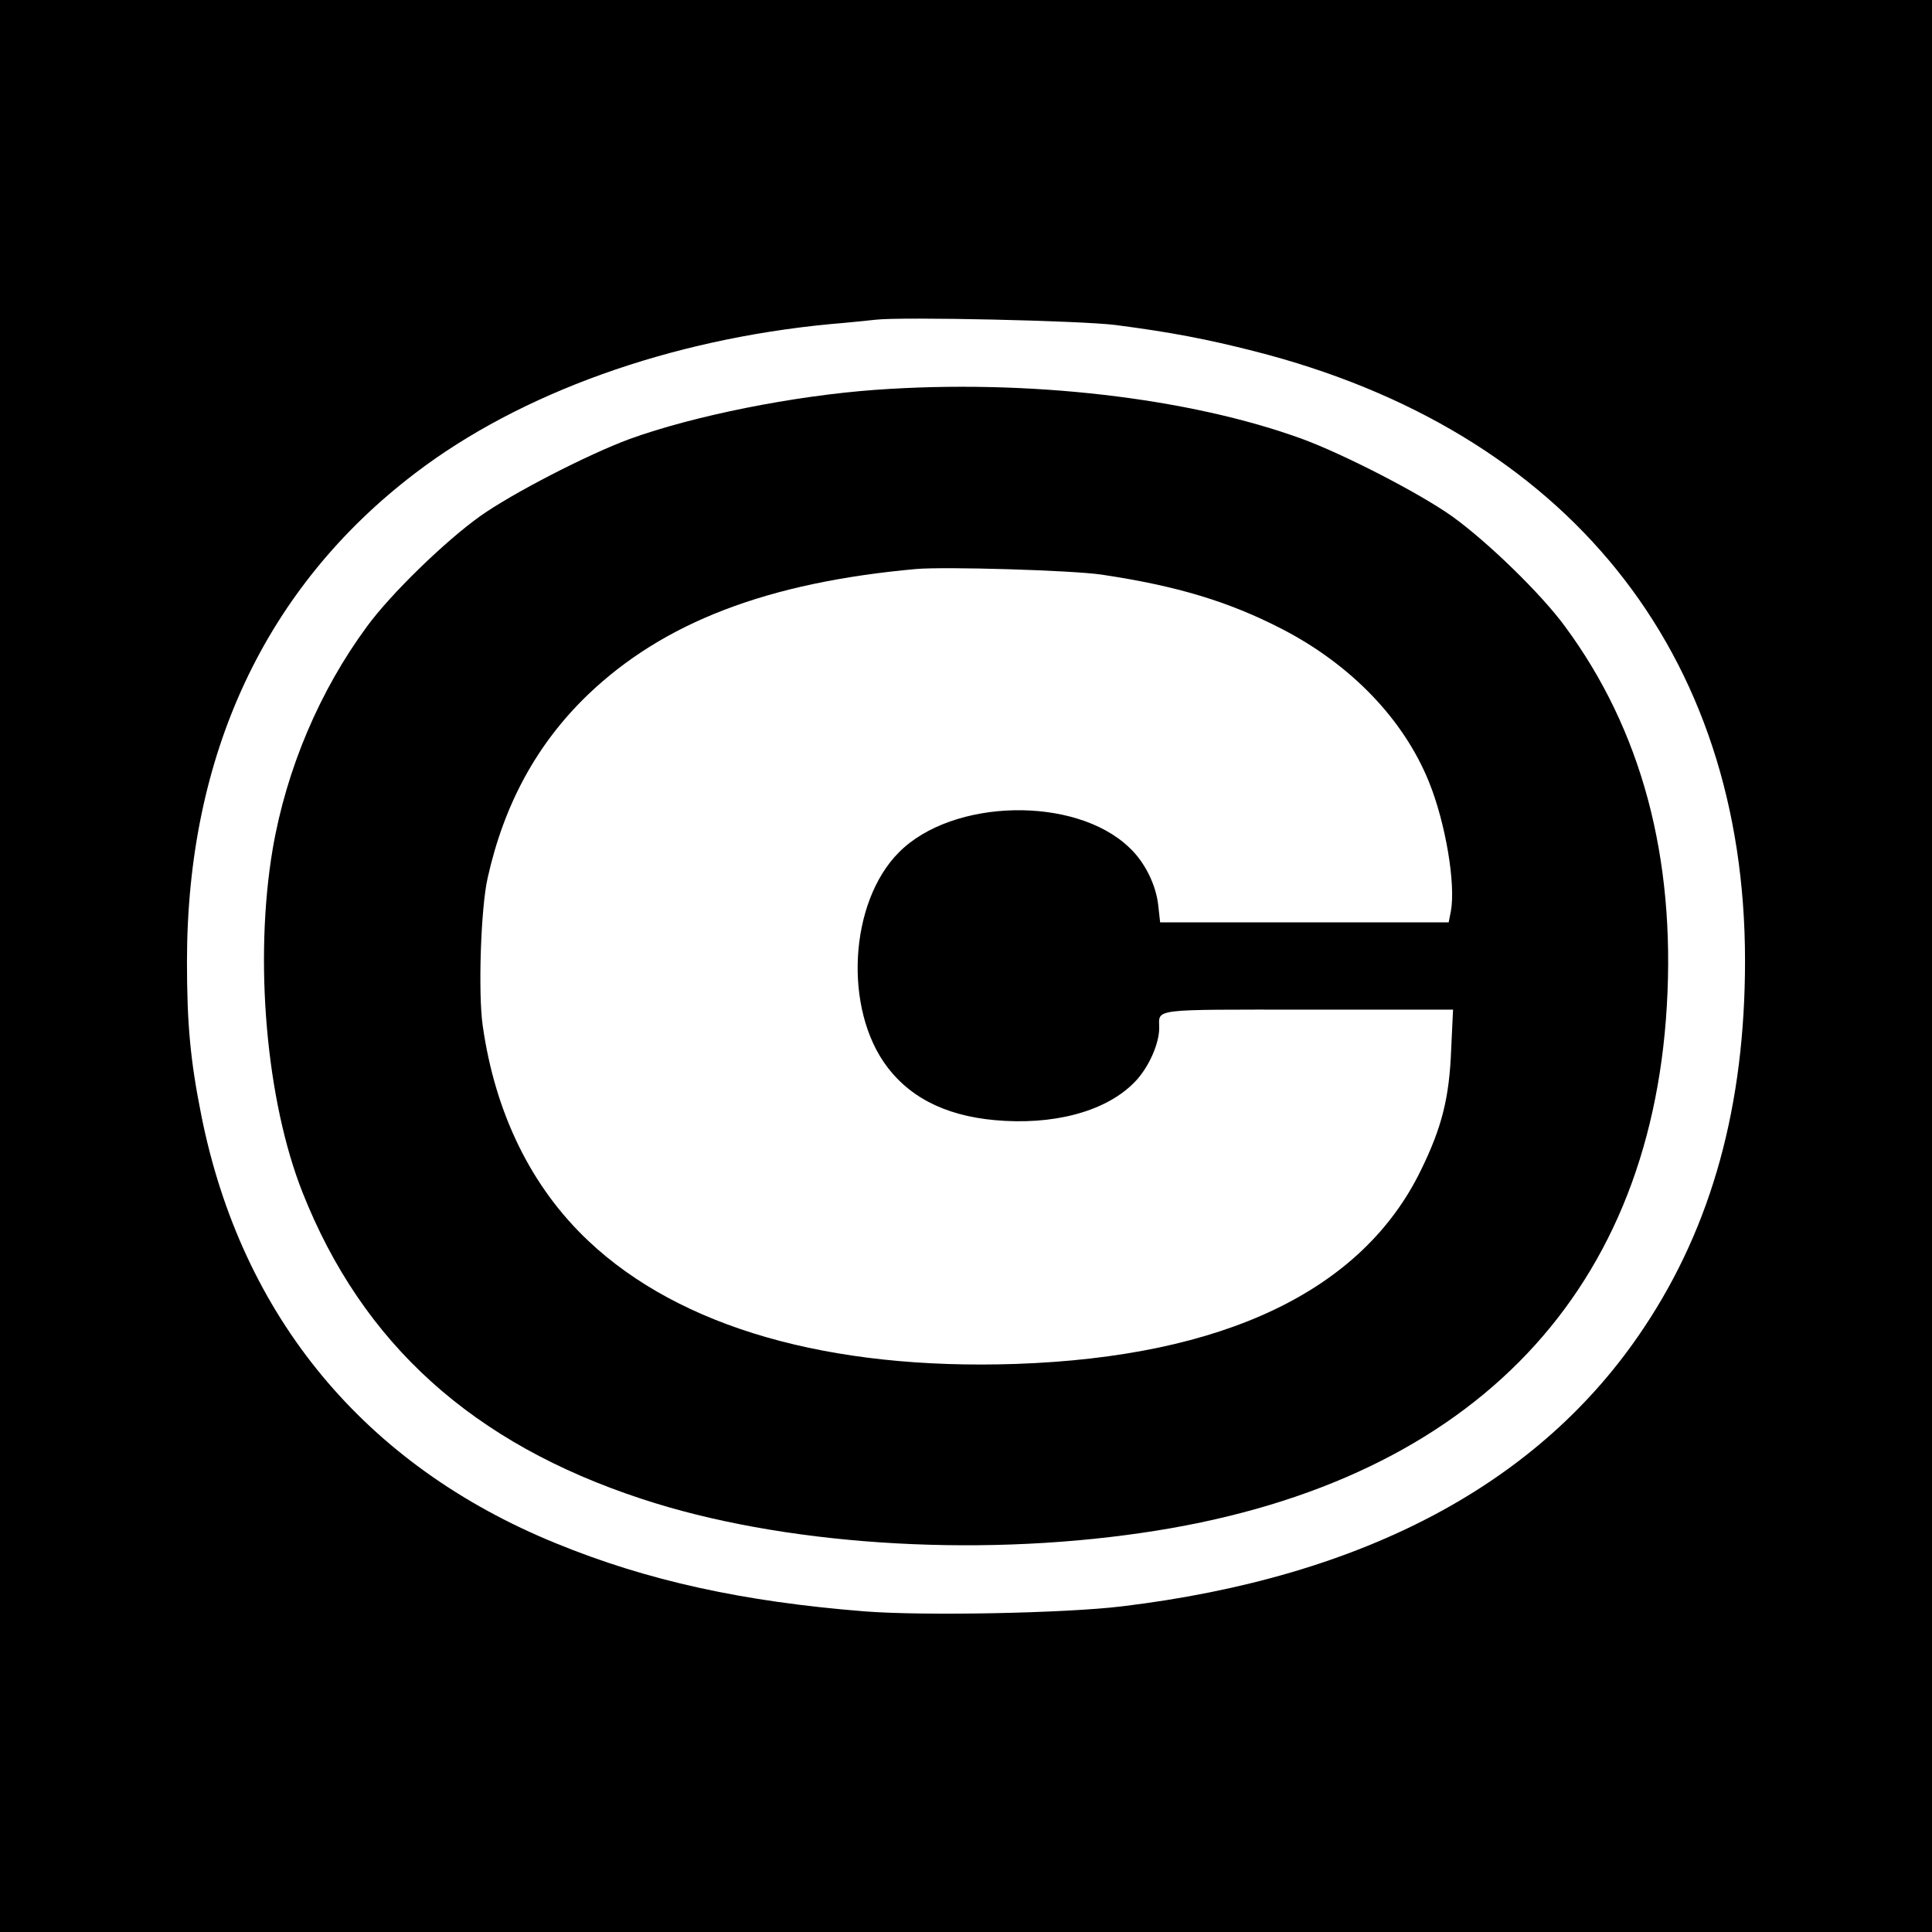
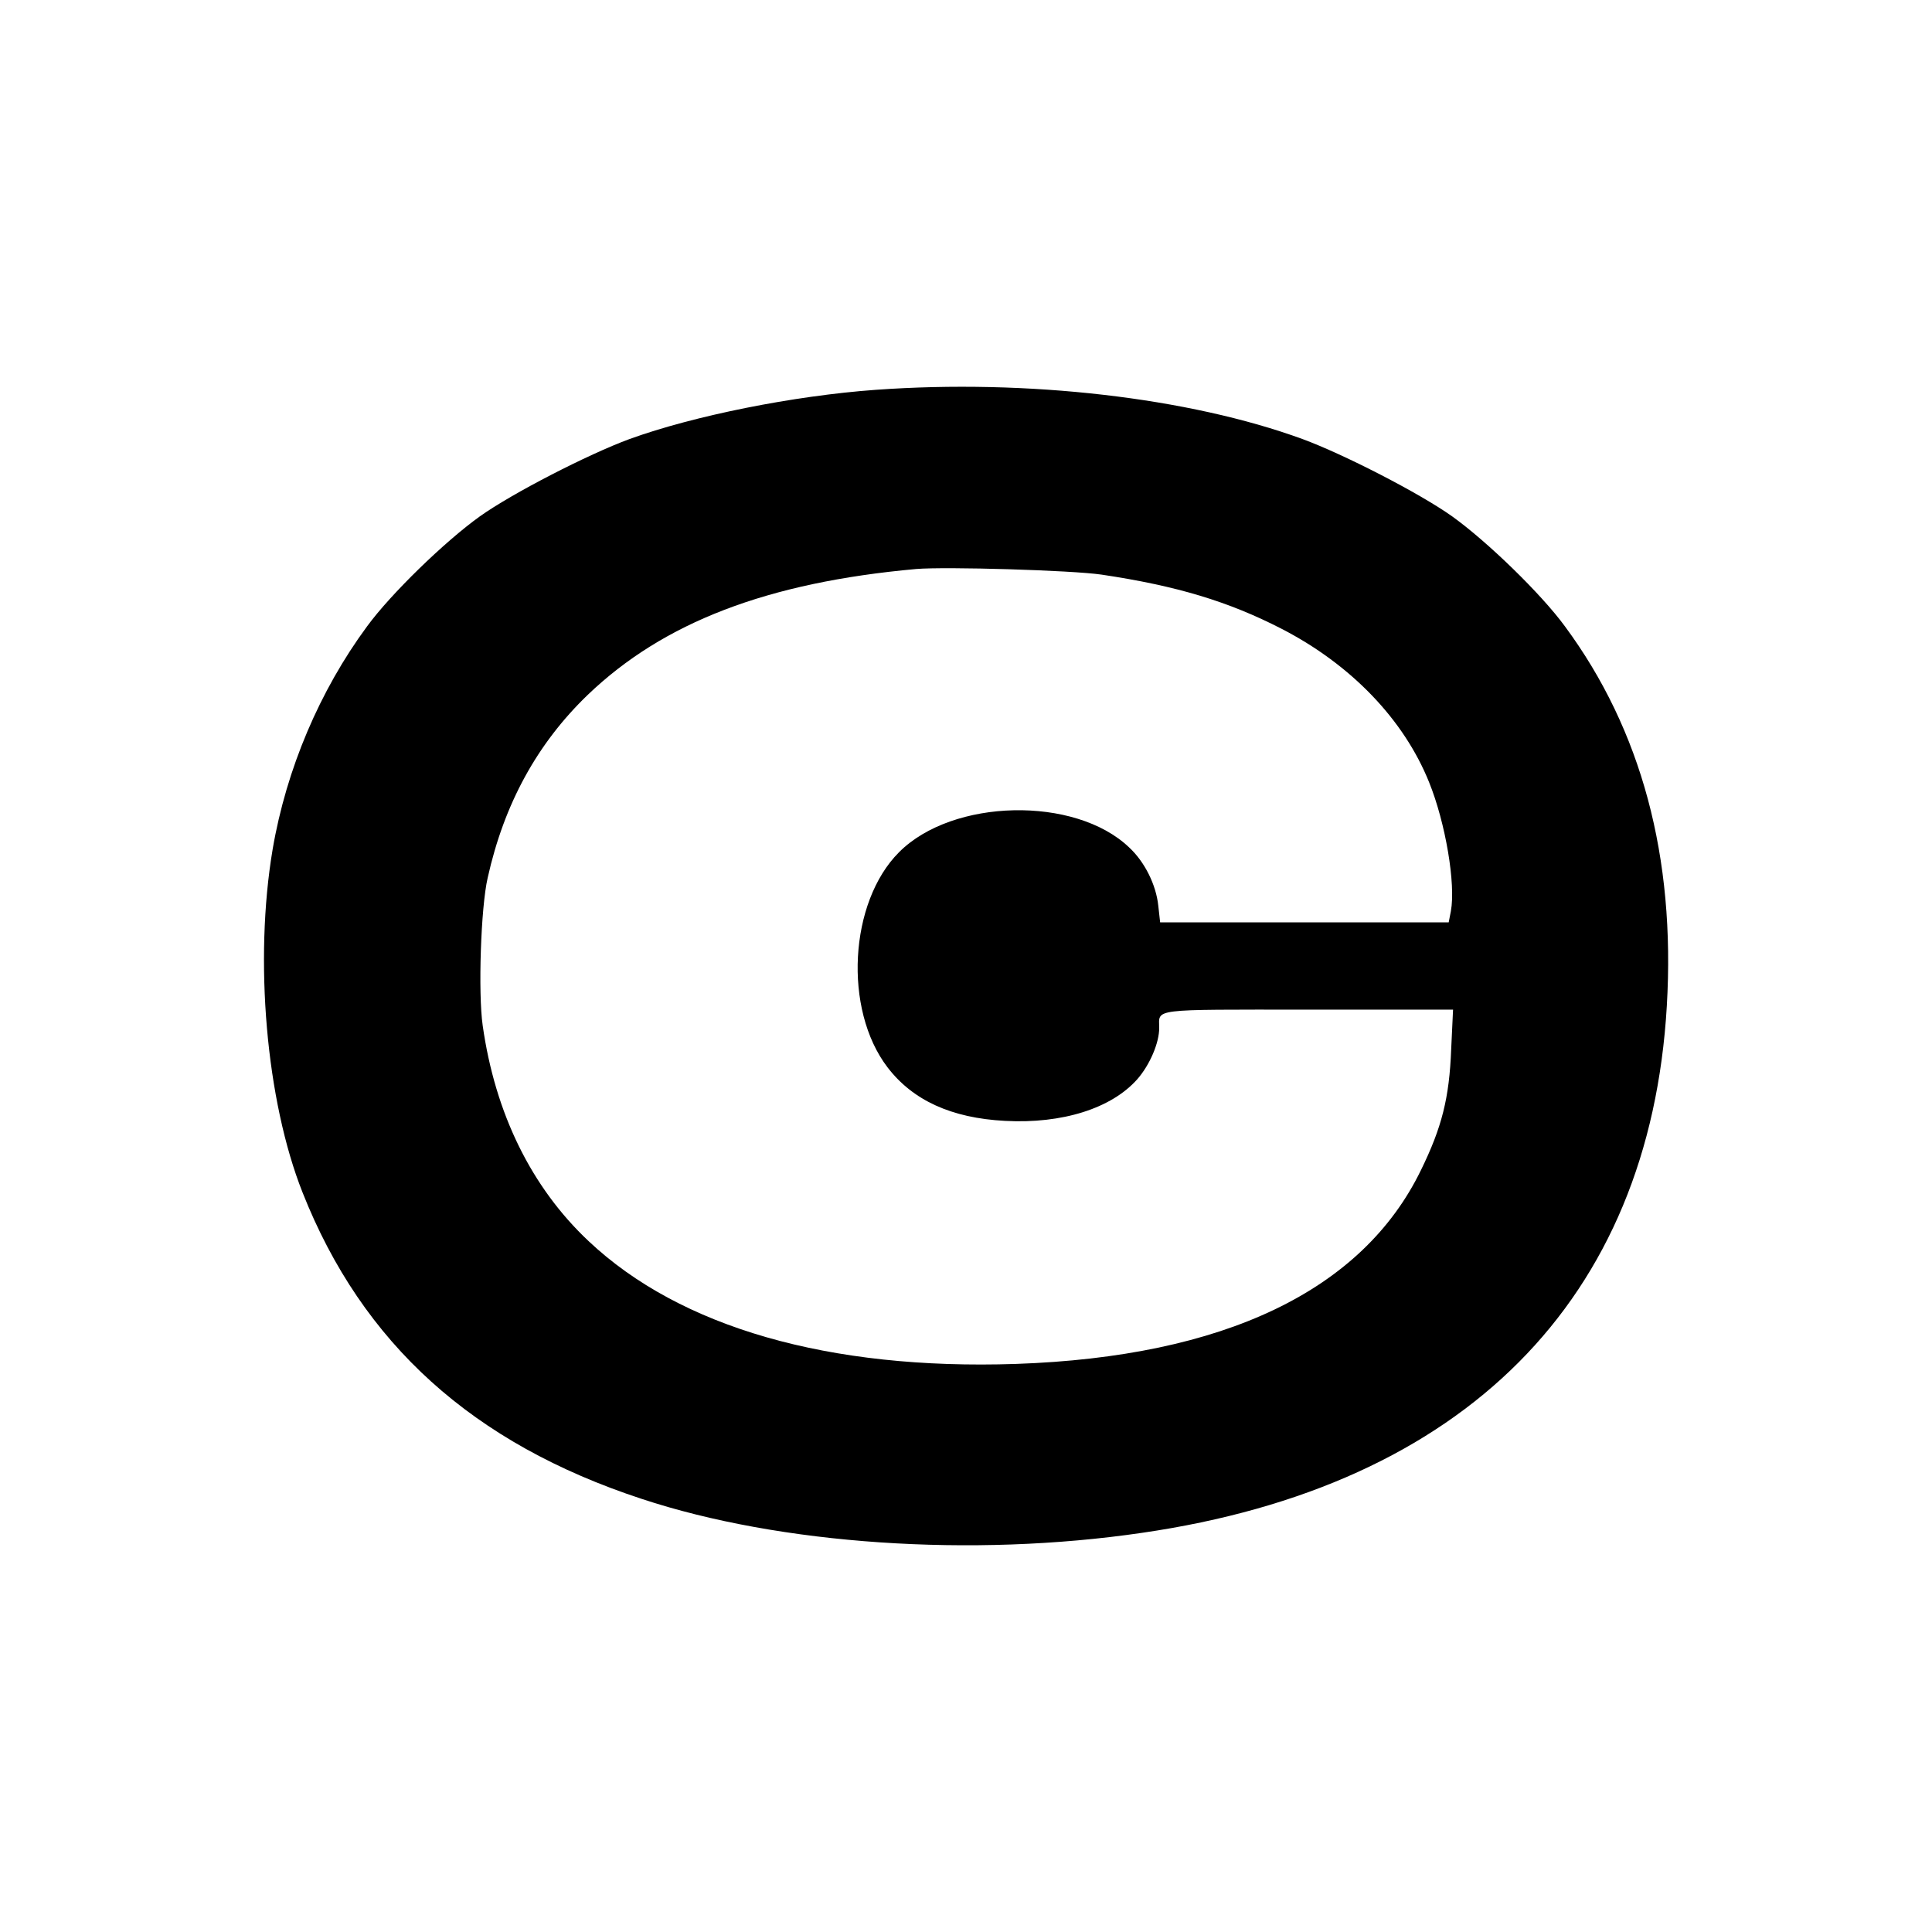
<svg xmlns="http://www.w3.org/2000/svg" version="1.0" width="620pt" height="620pt" viewBox="0 0 620 620" preserveAspectRatio="xMidYMid meet">
  <g transform="translate(0,620) scale(0.1,-0.1)" fill="#000000" stroke="none">
-     <path d="M0 3100 l0 -3100 3100 0 3100 0 0 3100 0 3100 -3100 0 -3100 0 0 -3100z m3580 2057 c177 -23 292 -45 445 -84 1003 -255 1575 -965 1575 -1956 0 -464 -106 -850 -324 -1177 -331 -499 -896 -801 -1676 -895 -181 -22 -635 -31 -826 -16 -389 31 -696 98 -989 218 -614 250 -1010 727 -1139 1374 -35 175 -46 292 -46 493 0 664 251 1201 733 1568 337 257 816 429 1332 478 61 5 126 12 145 14 85 10 661 -3 770 -17z" />
    <path d="M2810 4949 c-263 -19 -583 -83 -790 -158 -133 -49 -376 -174 -480 -248 -113 -81 -286 -249 -362 -353 -152 -206 -259 -458 -303 -715 -60 -356 -21 -807 96 -1102 192 -485 546 -805 1088 -983 444 -147 1061 -189 1606 -109 1034 150 1629 747 1684 1691 28 477 -81 885 -327 1218 -76 104 -249 272 -362 353 -104 74 -347 199 -480 248 -364 133 -883 193 -1370 158z m725 -593 c241 -36 407 -86 578 -174 223 -115 392 -291 473 -492 53 -131 86 -327 70 -414 l-7 -36 -463 0 -463 0 -6 54 c-7 66 -43 140 -94 187 -173 165 -566 157 -738 -16 -160 -160 -179 -504 -37 -690 81 -106 205 -163 377 -172 184 -10 342 40 425 134 40 46 70 116 70 164 0 63 -33 59 477 59 l466 0 -6 -127 c-6 -157 -30 -251 -97 -388 -188 -387 -632 -599 -1300 -622 -600 -20 -1077 117 -1371 394 -184 173 -300 410 -340 692 -15 105 -6 379 16 474 53 238 159 431 321 587 243 233 577 361 1054 404 95 8 499 -4 595 -18z" />
  </g>
</svg>